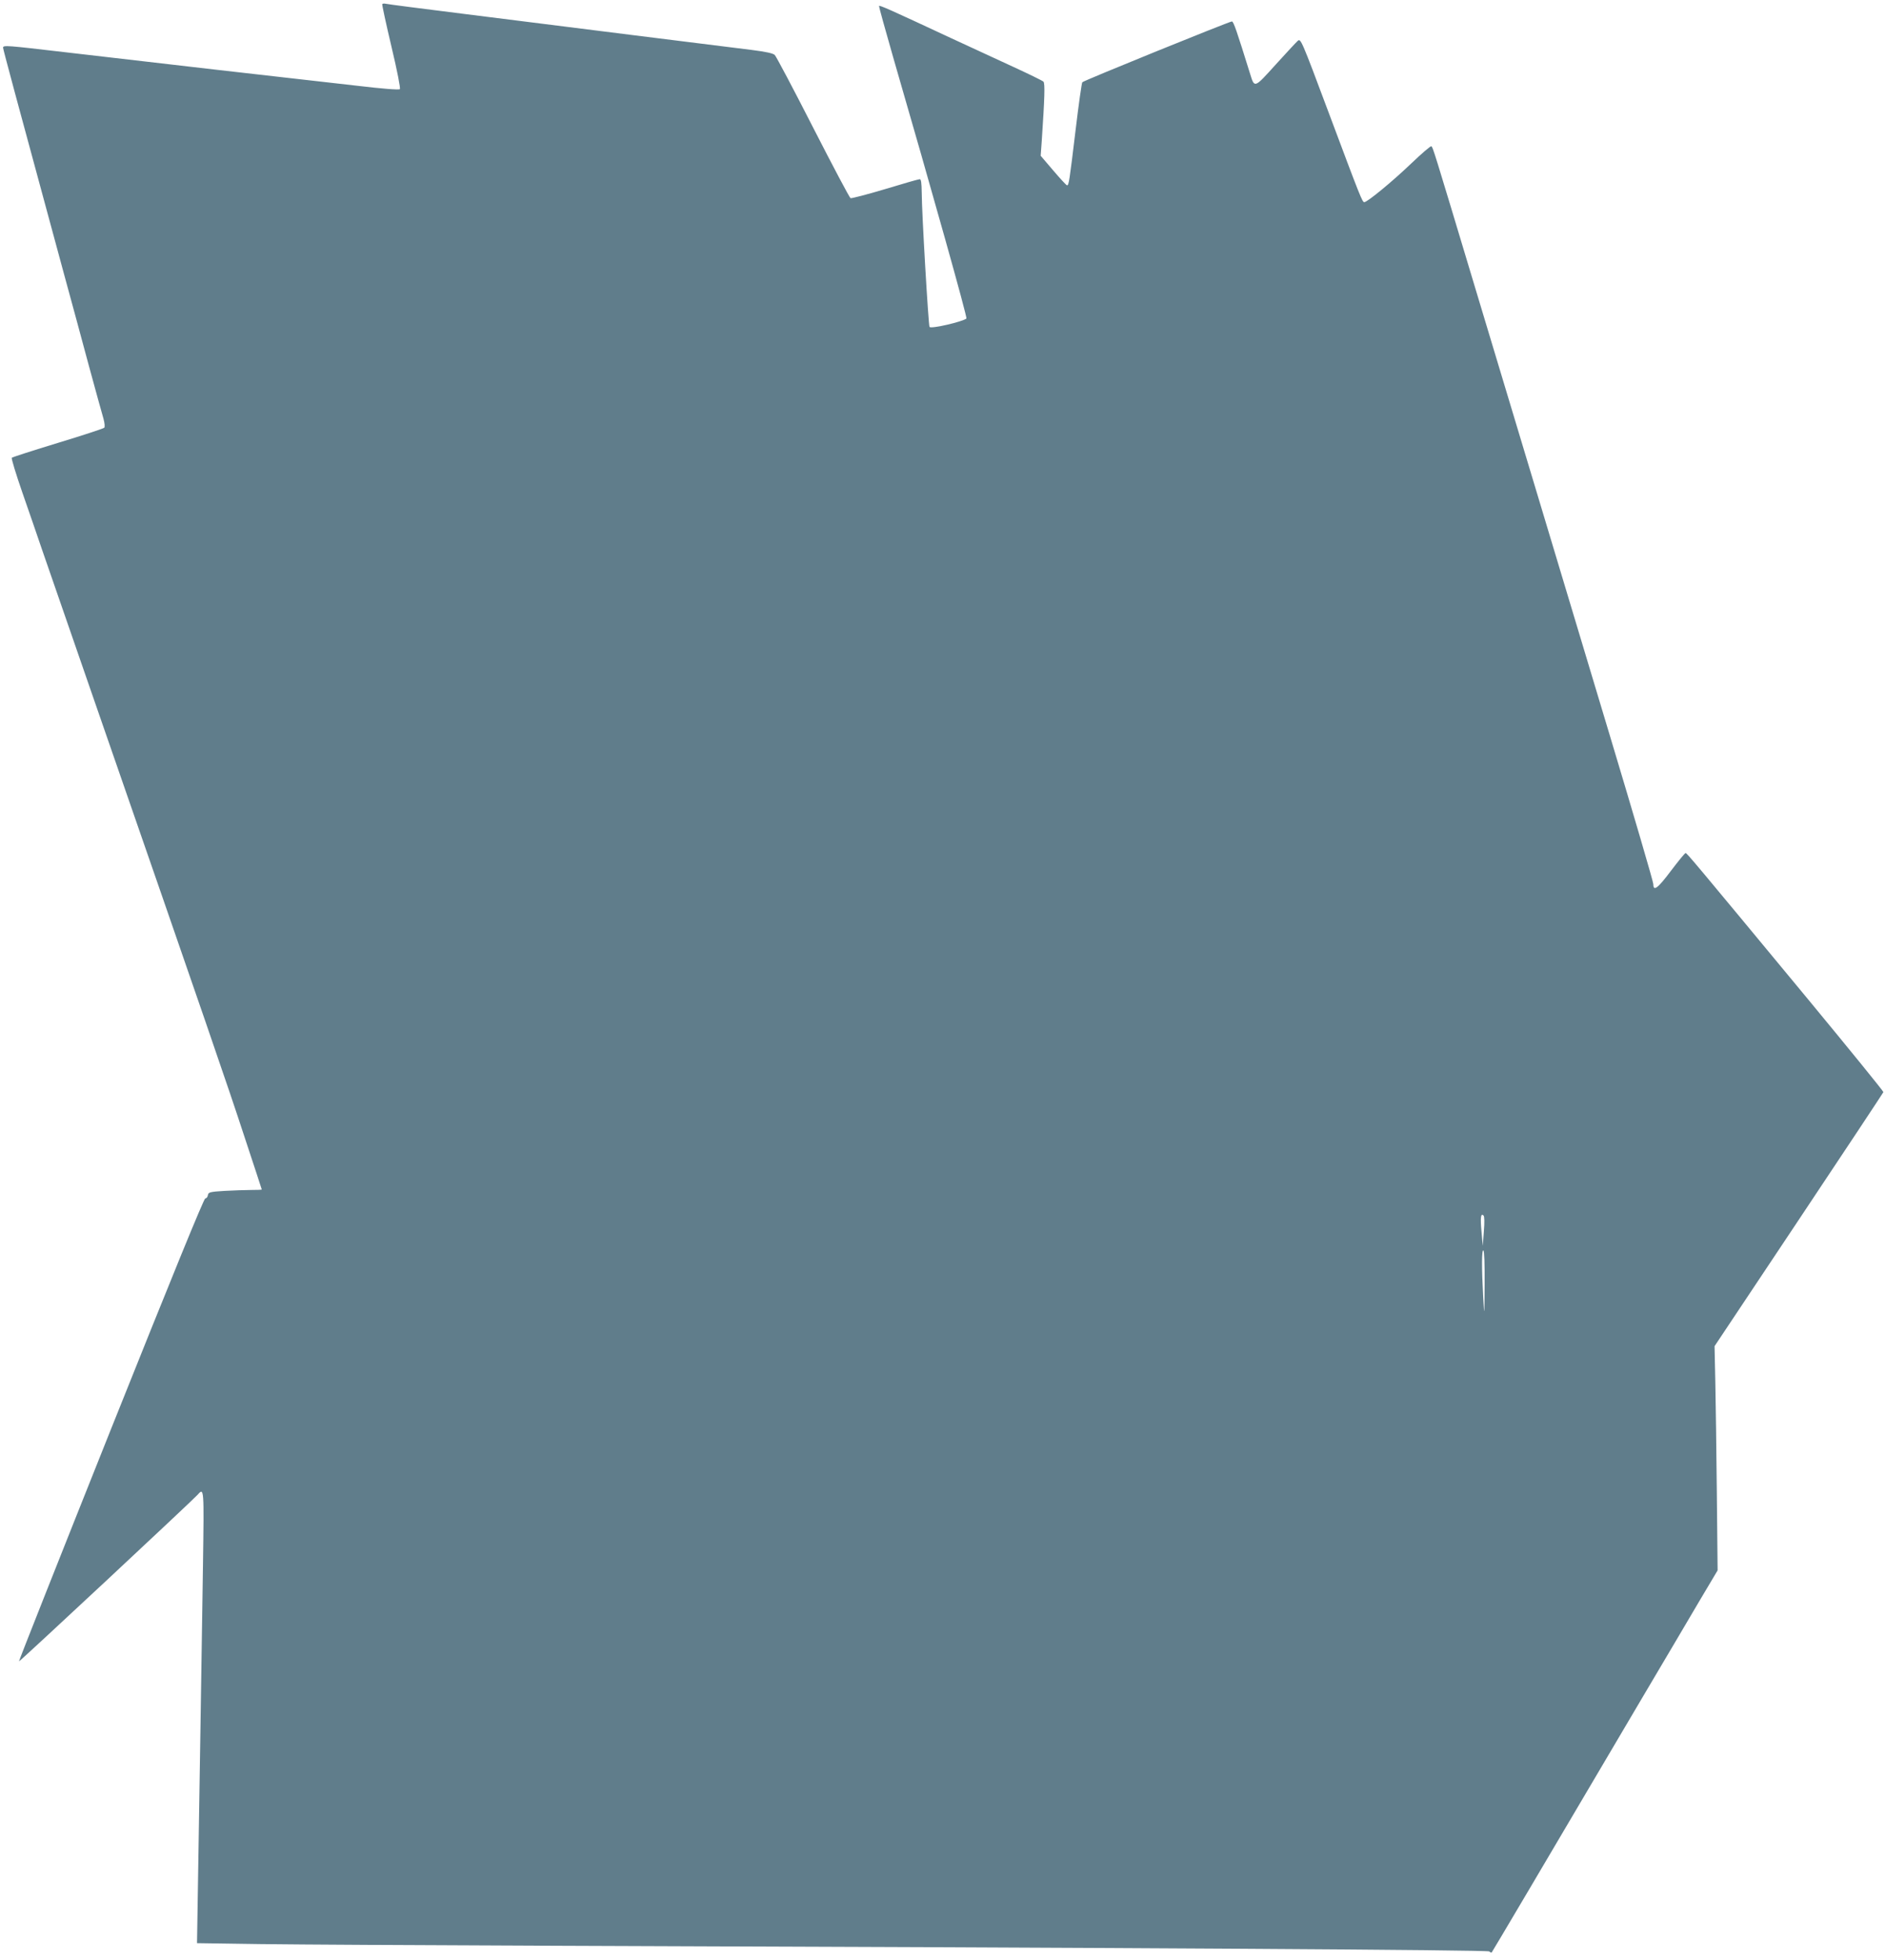
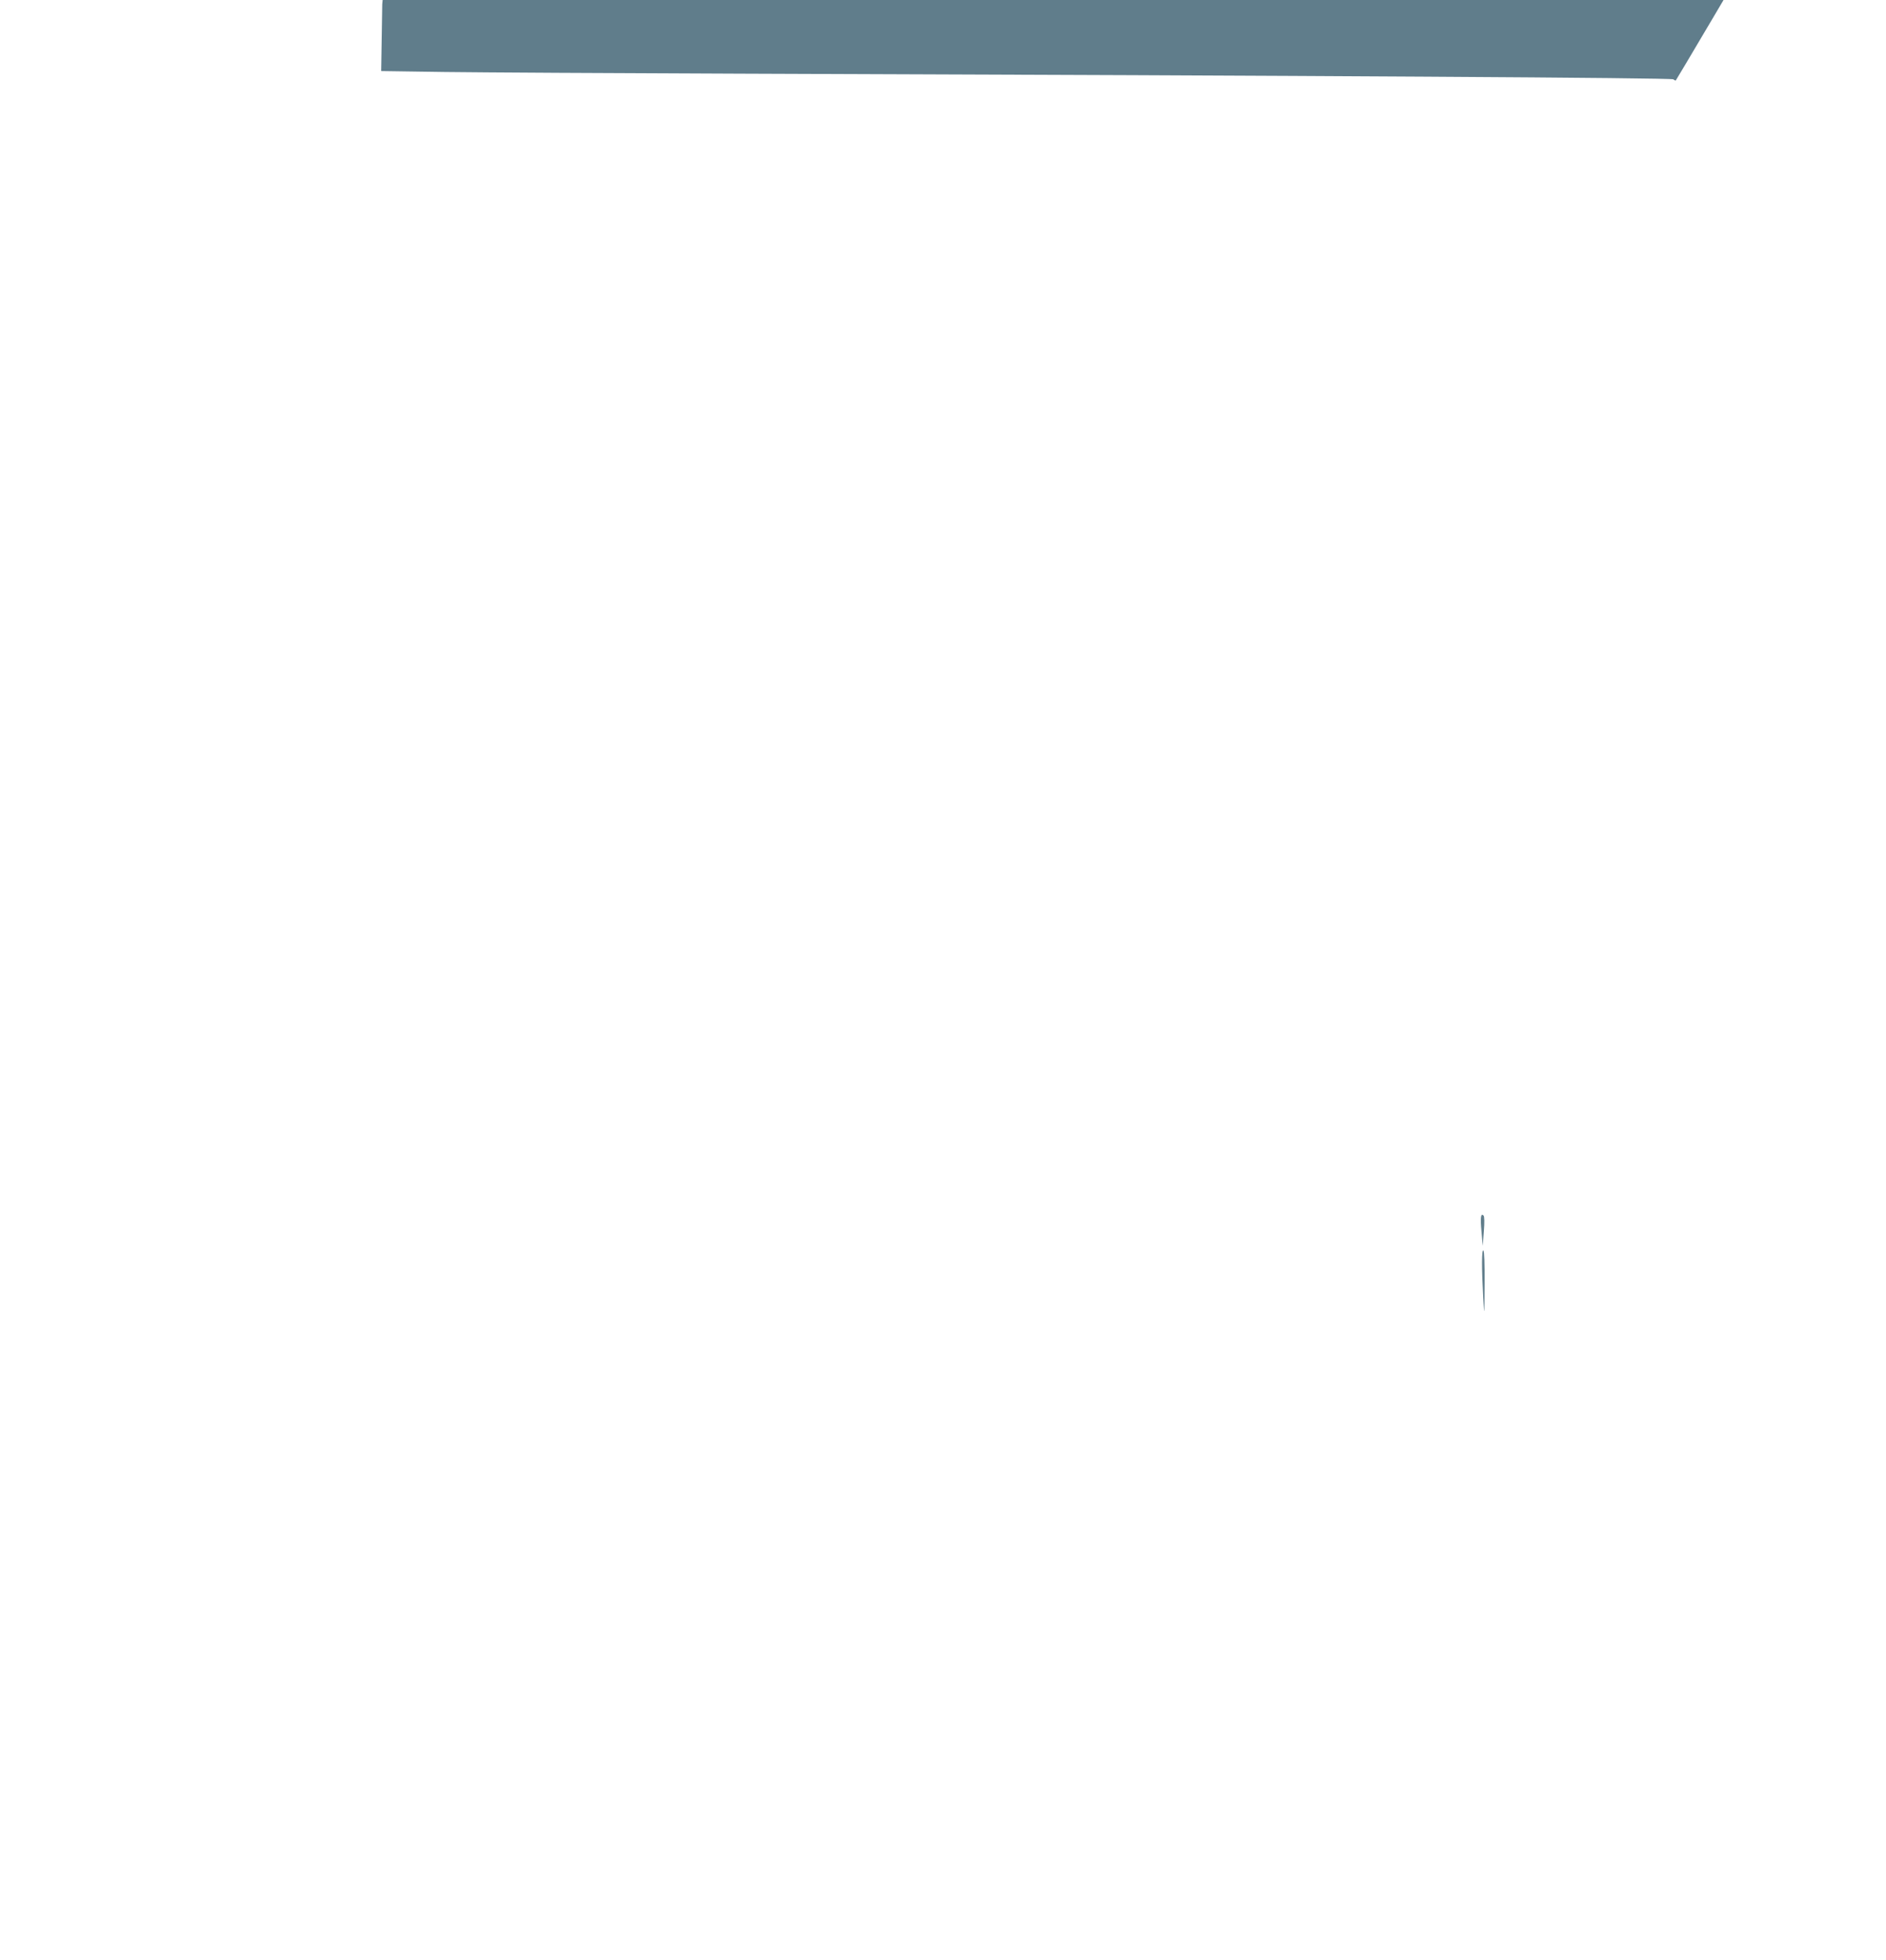
<svg xmlns="http://www.w3.org/2000/svg" version="1.0" width="1232pt" height="1280pt" viewBox="0 0 1232 1280" preserveAspectRatio="xMidYMid meet">
  <g transform="translate(0,1280) scale(0.1,-0.1)" fill="#607d8b" stroke="none">
-     <path d="M2497 12773 c-2 -5 25 -129 60 -277 38 -159 60 -273 55 -278 -6 -6 -119 3 -278 22 -148 17 -564 64 -924 105 -360 42 -807 93 -993 115 -368 43 -397 46 -397 29 0 -10 73 -282 401 -1489 45 -162 116 -428 160 -590 44 -162 87 -317 95 -344 8 -30 10 -54 5 -59 -5 -5 -141 -50 -303 -99 -161 -49 -297 -93 -301 -97 -4 -4 27 -106 69 -227 42 -120 100 -289 129 -374 29 -85 189 -546 355 -1025 711 -2049 859 -2478 966 -2805 63 -190 114 -346 114 -347 0 -2 -31 -3 -68 -3 -38 0 -117 -3 -175 -6 -98 -6 -106 -9 -109 -28 -2 -12 -9 -21 -17 -21 -9 0 -217 -509 -617 -1509 -332 -831 -602 -1512 -600 -1514 4 -3 1133 1050 1168 1089 41 47 41 41 34 -453 -4 -260 -11 -727 -16 -1038 -5 -311 -12 -761 -16 -1001 l-7 -437 414 -6 c228 -3 1096 -8 1929 -11 3836 -13 6085 -27 6098 -37 7 -6 14 -9 16 -7 4 4 326 548 993 1679 135 228 299 505 364 616 l119 200 -5 500 c-3 274 -7 604 -10 732 l-5 232 550 825 c303 454 551 829 553 834 1 5 -221 278 -493 607 -751 907 -791 954 -799 954 -5 0 -47 -52 -95 -115 -87 -116 -116 -138 -116 -88 0 15 -129 455 -286 977 -157 523 -371 1232 -474 1576 -104 344 -286 949 -405 1345 -272 905 -275 914 -285 920 -5 3 -64 -48 -132 -113 -120 -115 -286 -252 -306 -252 -13 0 -25 30 -232 583 -180 481 -183 487 -203 470 -11 -10 -76 -80 -145 -156 -138 -153 -137 -153 -165 -62 -89 286 -109 345 -120 345 -16 0 -968 -386 -977 -397 -4 -4 -24 -145 -44 -313 -41 -340 -44 -360 -56 -360 -4 0 -45 44 -90 97 l-82 96 7 96 c19 284 22 376 11 388 -6 6 -94 49 -196 96 -102 47 -284 131 -405 187 -399 186 -470 218 -473 211 -1 -4 41 -156 93 -337 255 -878 485 -1698 478 -1704 -27 -21 -228 -68 -241 -55 -7 7 -51 750 -51 878 -1 63 -4 87 -13 87 -7 0 -109 -29 -227 -65 -117 -35 -218 -61 -225 -59 -6 2 -116 210 -245 462 -128 251 -241 464 -250 473 -11 11 -57 21 -151 33 -74 9 -421 52 -770 96 -349 44 -851 107 -1115 140 -264 33 -490 62 -502 65 -12 3 -24 2 -26 -2z m7196 -8014 l-7 -94 -8 90 c-9 95 -5 126 13 108 6 -6 7 -43 2 -104z m5 -347 c-1 -211 -2 -214 -9 -87 -11 201 -10 317 1 310 6 -4 9 -87 8 -223z" />
+     <path d="M2497 12773 l-7 -437 414 -6 c228 -3 1096 -8 1929 -11 3836 -13 6085 -27 6098 -37 7 -6 14 -9 16 -7 4 4 326 548 993 1679 135 228 299 505 364 616 l119 200 -5 500 c-3 274 -7 604 -10 732 l-5 232 550 825 c303 454 551 829 553 834 1 5 -221 278 -493 607 -751 907 -791 954 -799 954 -5 0 -47 -52 -95 -115 -87 -116 -116 -138 -116 -88 0 15 -129 455 -286 977 -157 523 -371 1232 -474 1576 -104 344 -286 949 -405 1345 -272 905 -275 914 -285 920 -5 3 -64 -48 -132 -113 -120 -115 -286 -252 -306 -252 -13 0 -25 30 -232 583 -180 481 -183 487 -203 470 -11 -10 -76 -80 -145 -156 -138 -153 -137 -153 -165 -62 -89 286 -109 345 -120 345 -16 0 -968 -386 -977 -397 -4 -4 -24 -145 -44 -313 -41 -340 -44 -360 -56 -360 -4 0 -45 44 -90 97 l-82 96 7 96 c19 284 22 376 11 388 -6 6 -94 49 -196 96 -102 47 -284 131 -405 187 -399 186 -470 218 -473 211 -1 -4 41 -156 93 -337 255 -878 485 -1698 478 -1704 -27 -21 -228 -68 -241 -55 -7 7 -51 750 -51 878 -1 63 -4 87 -13 87 -7 0 -109 -29 -227 -65 -117 -35 -218 -61 -225 -59 -6 2 -116 210 -245 462 -128 251 -241 464 -250 473 -11 11 -57 21 -151 33 -74 9 -421 52 -770 96 -349 44 -851 107 -1115 140 -264 33 -490 62 -502 65 -12 3 -24 2 -26 -2z m7196 -8014 l-7 -94 -8 90 c-9 95 -5 126 13 108 6 -6 7 -43 2 -104z m5 -347 c-1 -211 -2 -214 -9 -87 -11 201 -10 317 1 310 6 -4 9 -87 8 -223z" />
  </g>
</svg>